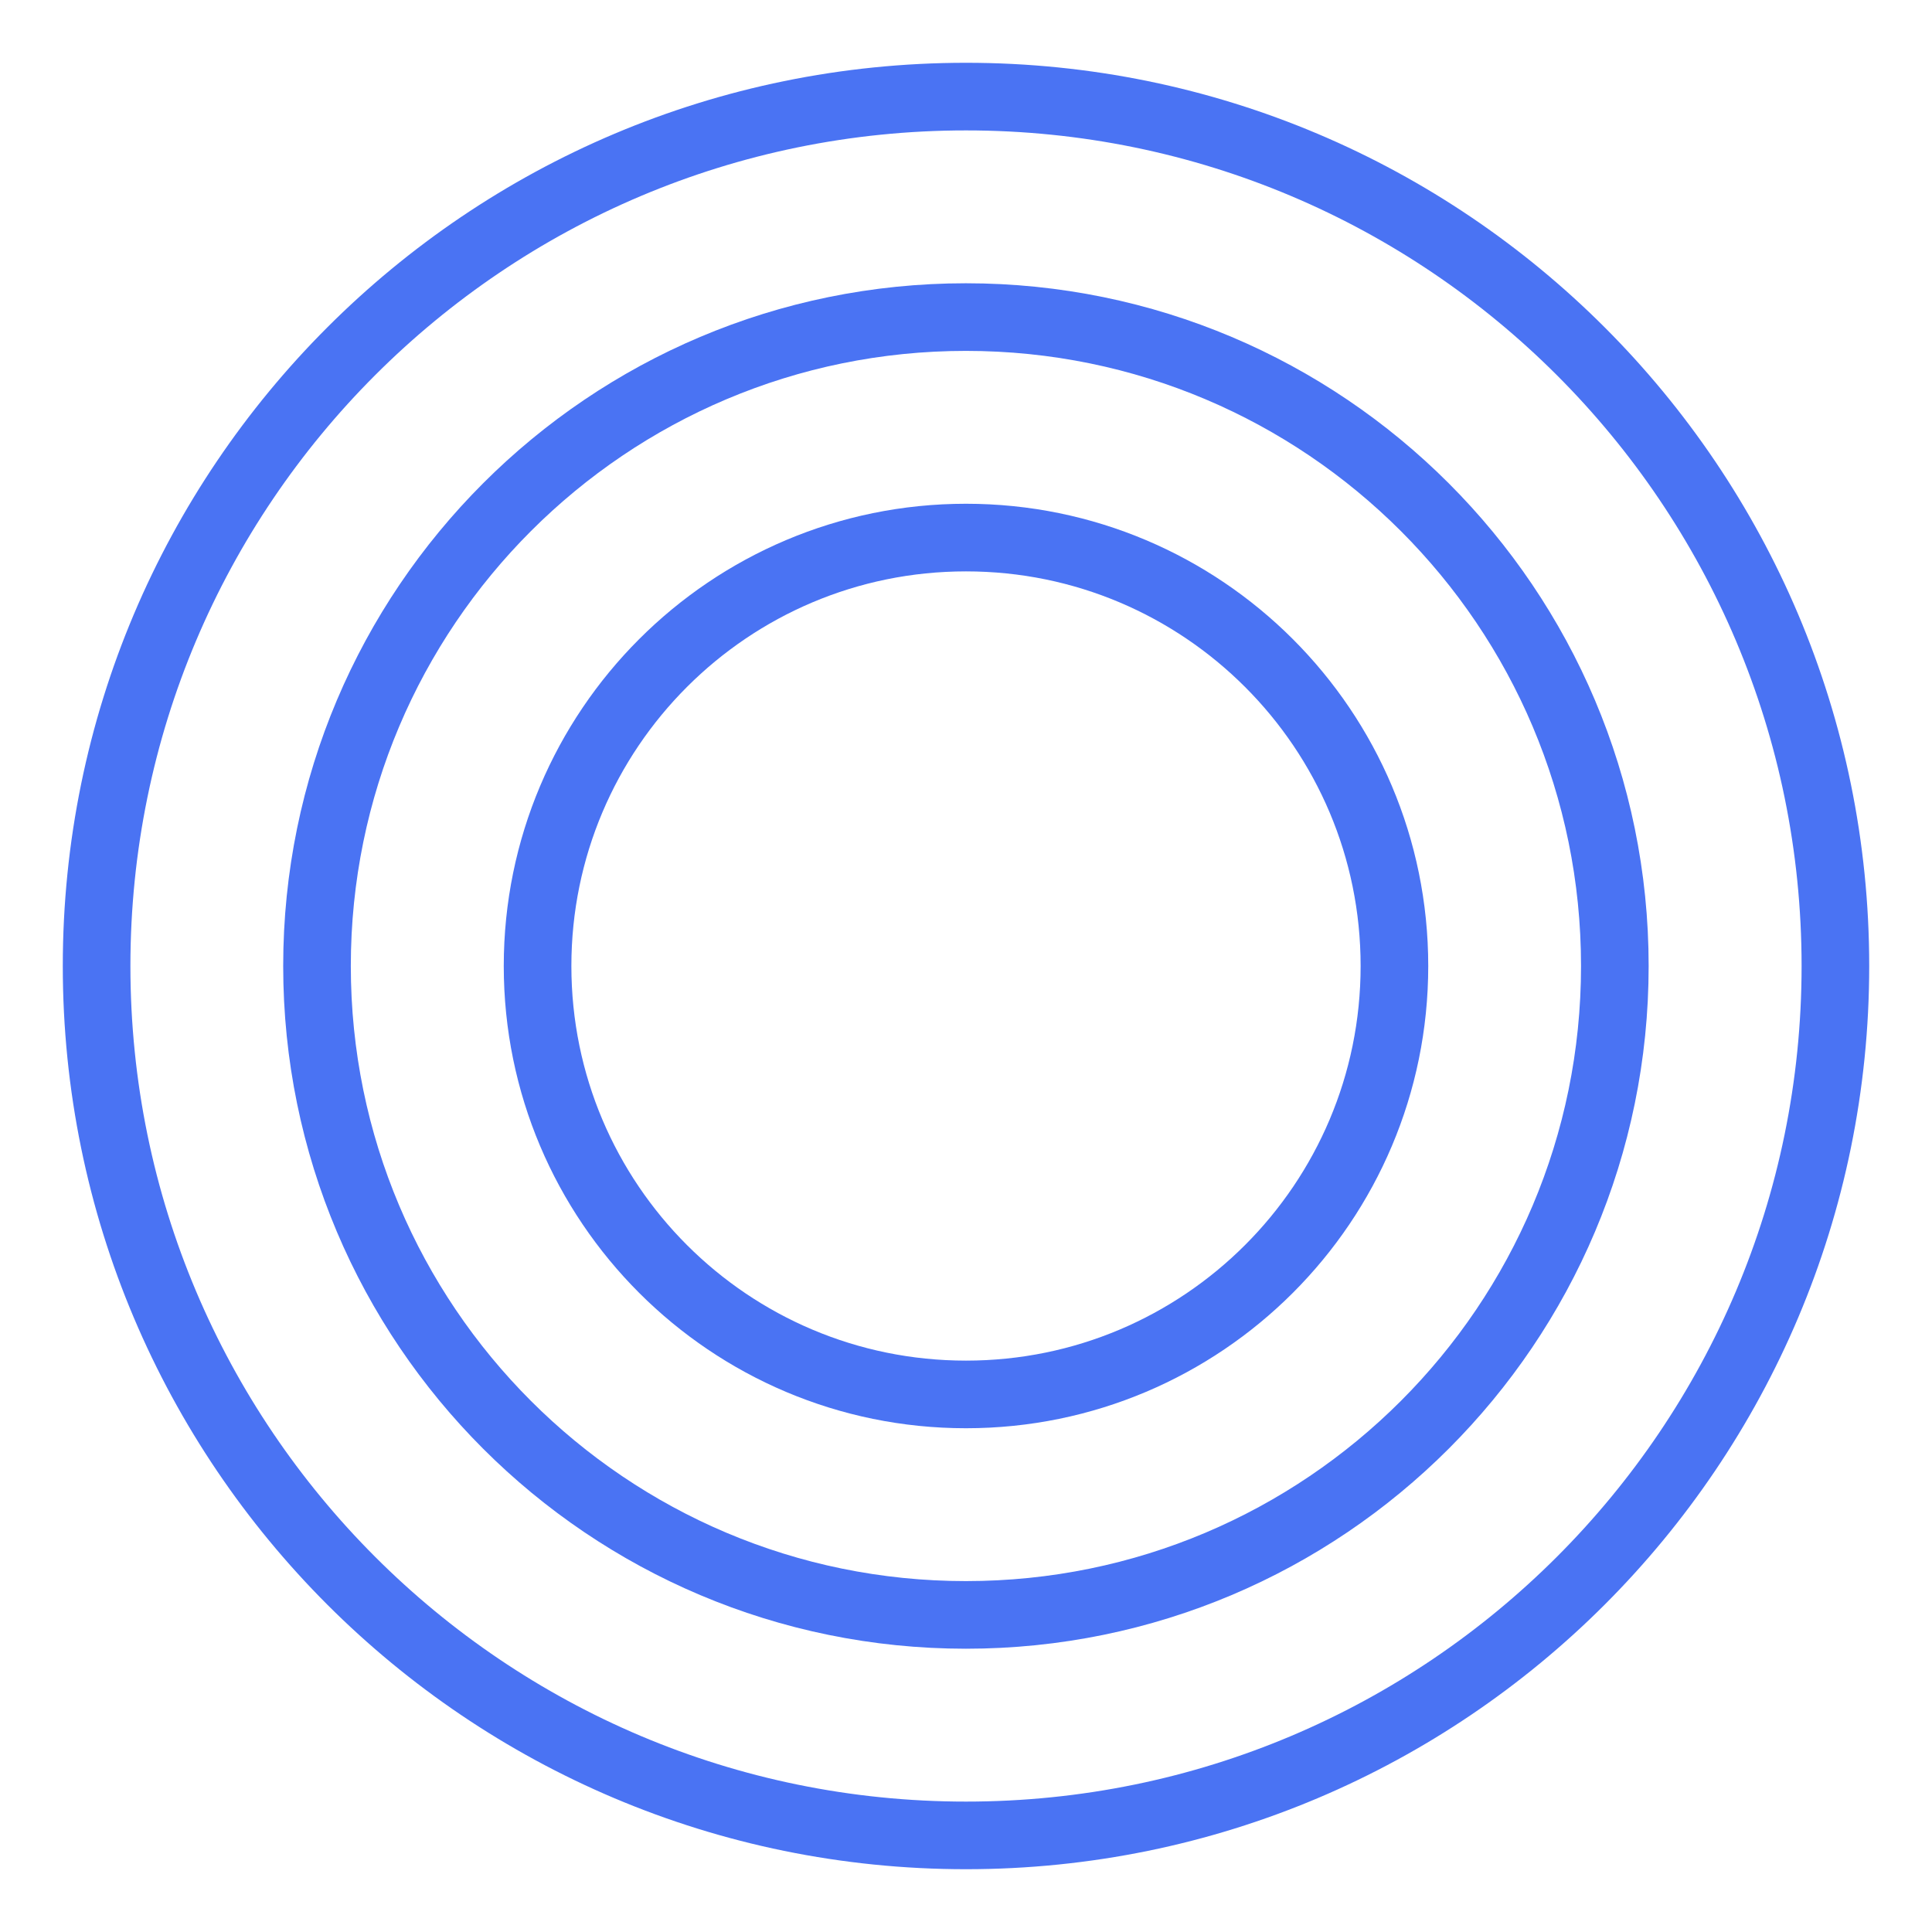
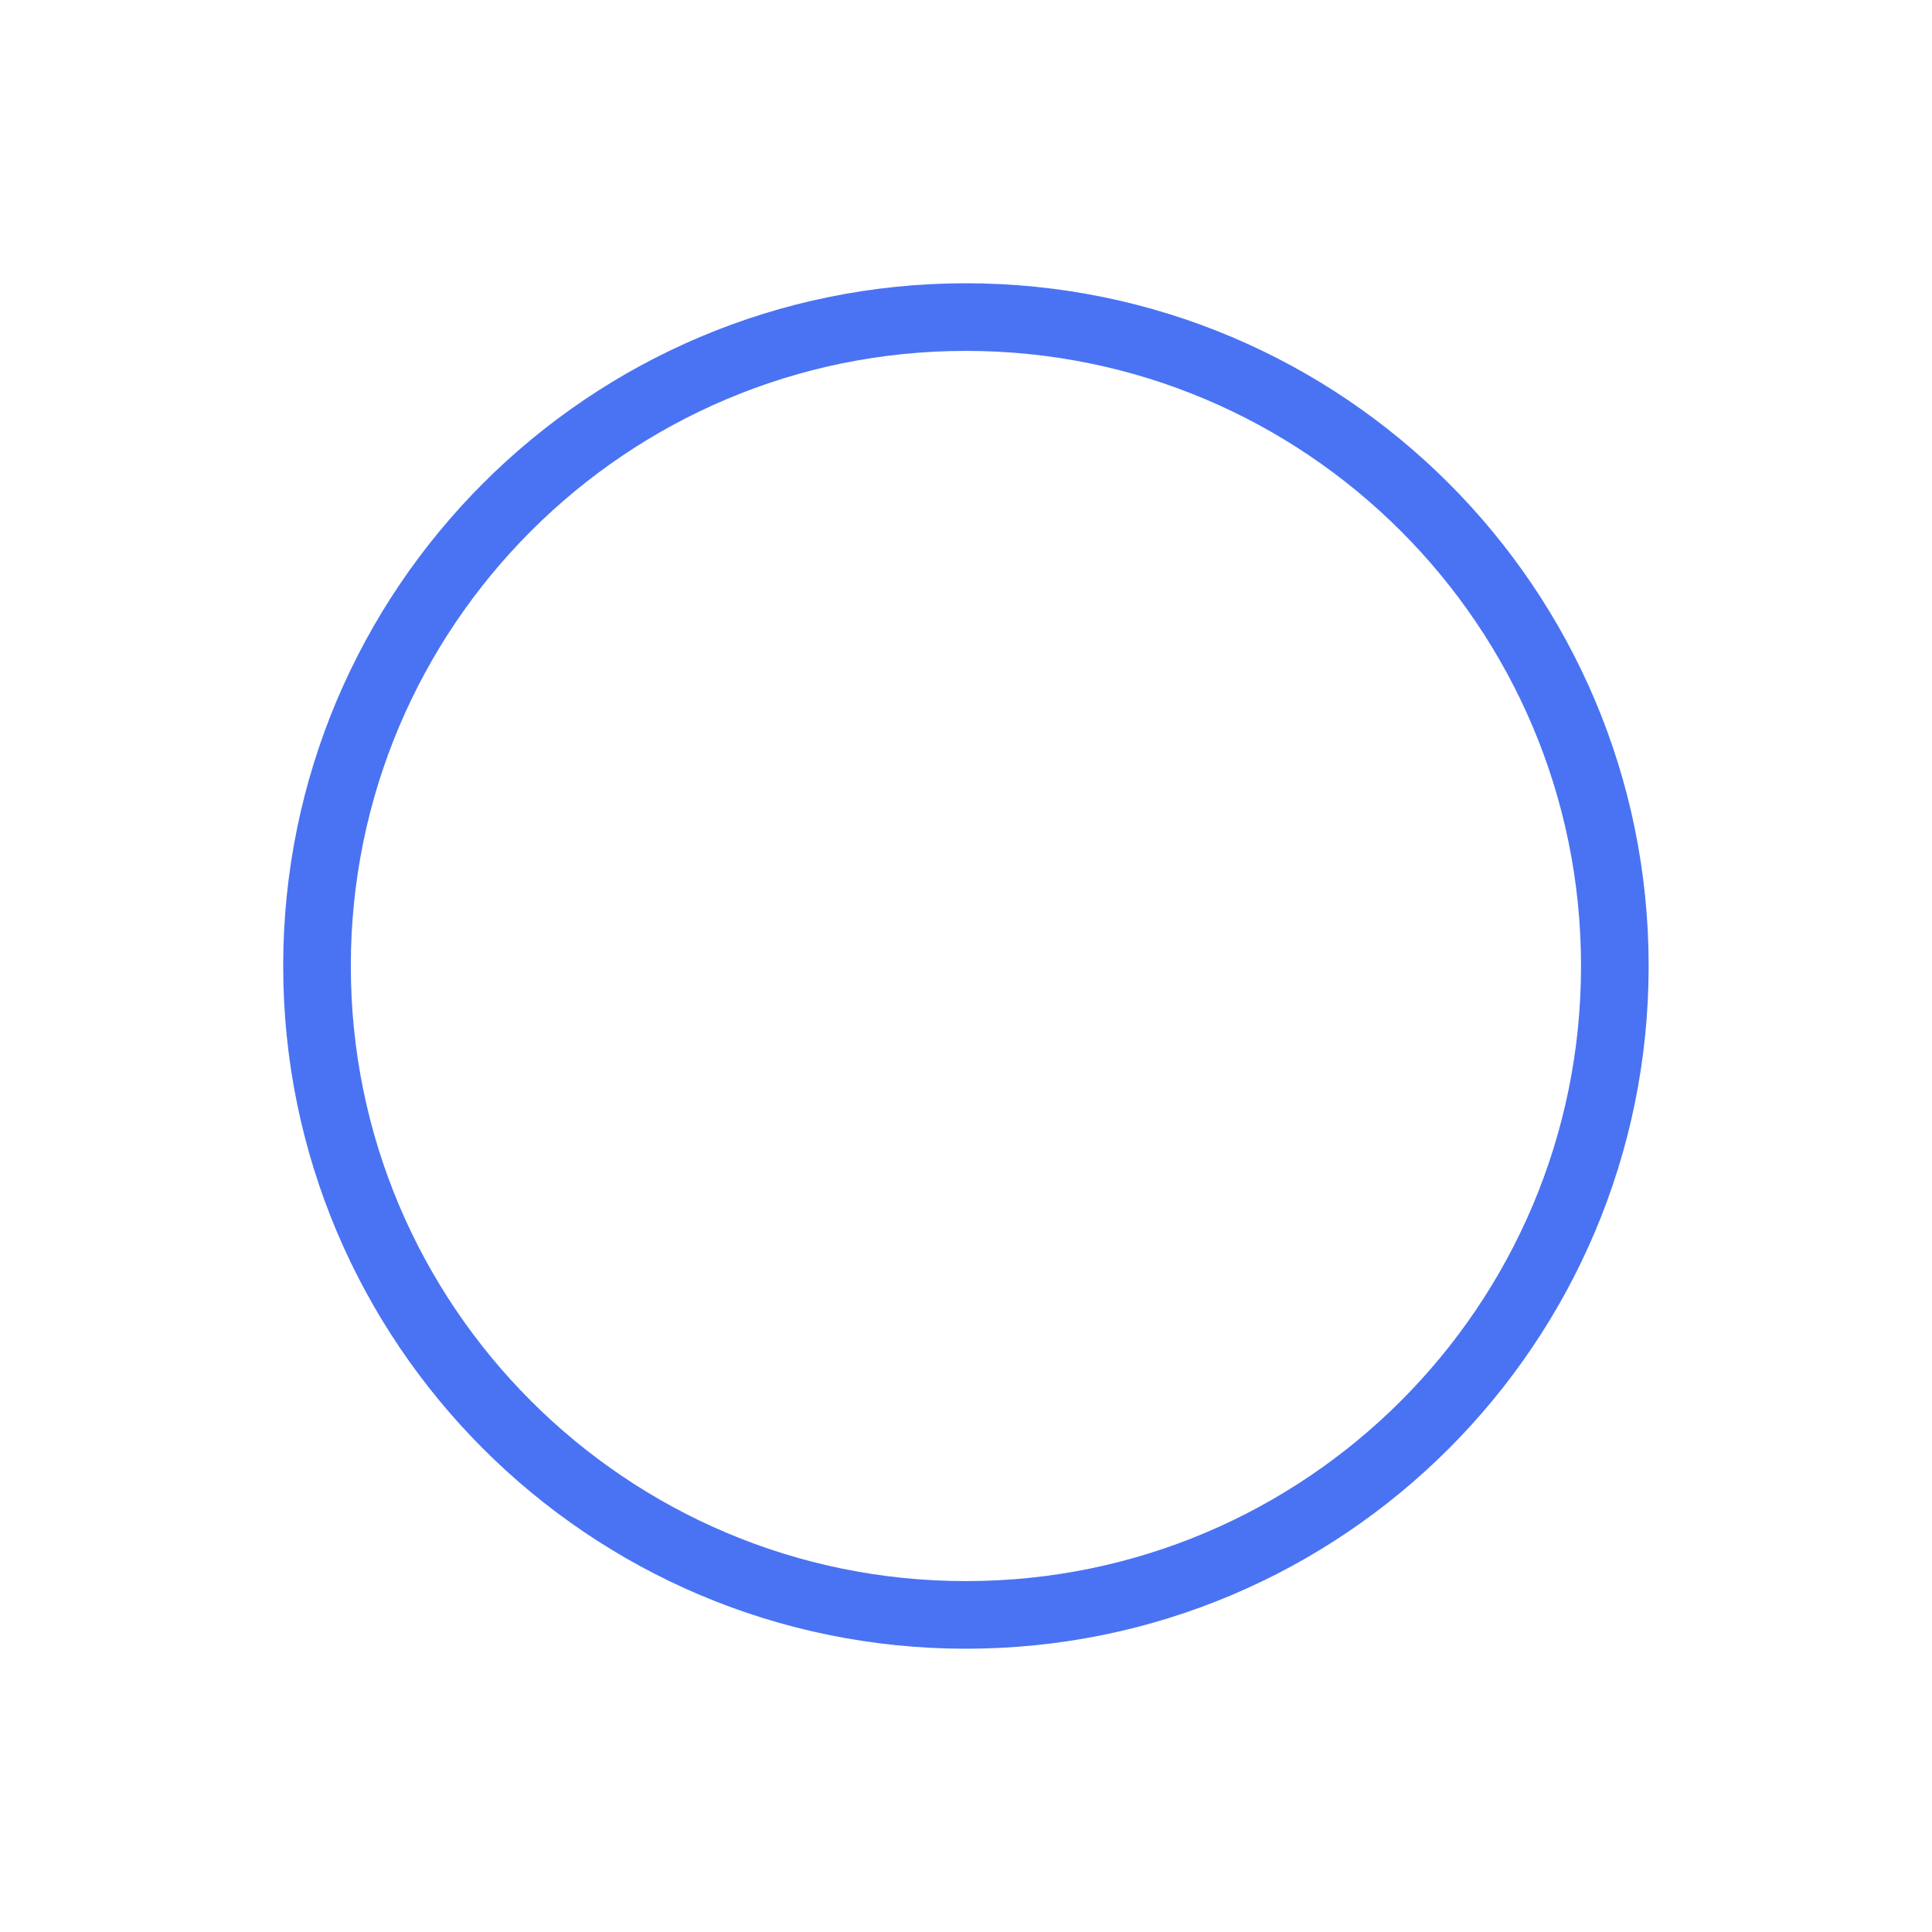
<svg xmlns="http://www.w3.org/2000/svg" width="160" height="160" viewBox="0 0 160 160" fill="none">
-   <path d="M80 152C119.765 152 152 119.764 152 80C152 40.236 119.765 8 80 8C40.236 8 8 40.236 8 80C8 119.764 40.236 152 80 152Z" stroke="#4A73F3" stroke-width="5.6" stroke-linecap="round" stroke-linejoin="round" />
  <path d="M79.993 133.74C109.673 133.74 133.734 109.68 133.734 80C133.734 50.32 109.673 26.259 79.993 26.259C50.313 26.259 26.253 50.32 26.253 80C26.253 109.68 50.313 133.74 79.993 133.74Z" stroke="#4A73F3" stroke-width="5.6" stroke-linecap="round" stroke-linejoin="round" />
-   <path d="M80 115.481C99.596 115.481 115.481 99.596 115.481 80C115.481 60.404 99.596 44.519 80 44.519C60.404 44.519 44.519 60.404 44.519 80C44.519 99.596 60.404 115.481 80 115.481Z" stroke="#4A73F3" stroke-width="5.6" stroke-linecap="round" stroke-linejoin="round" />
</svg>